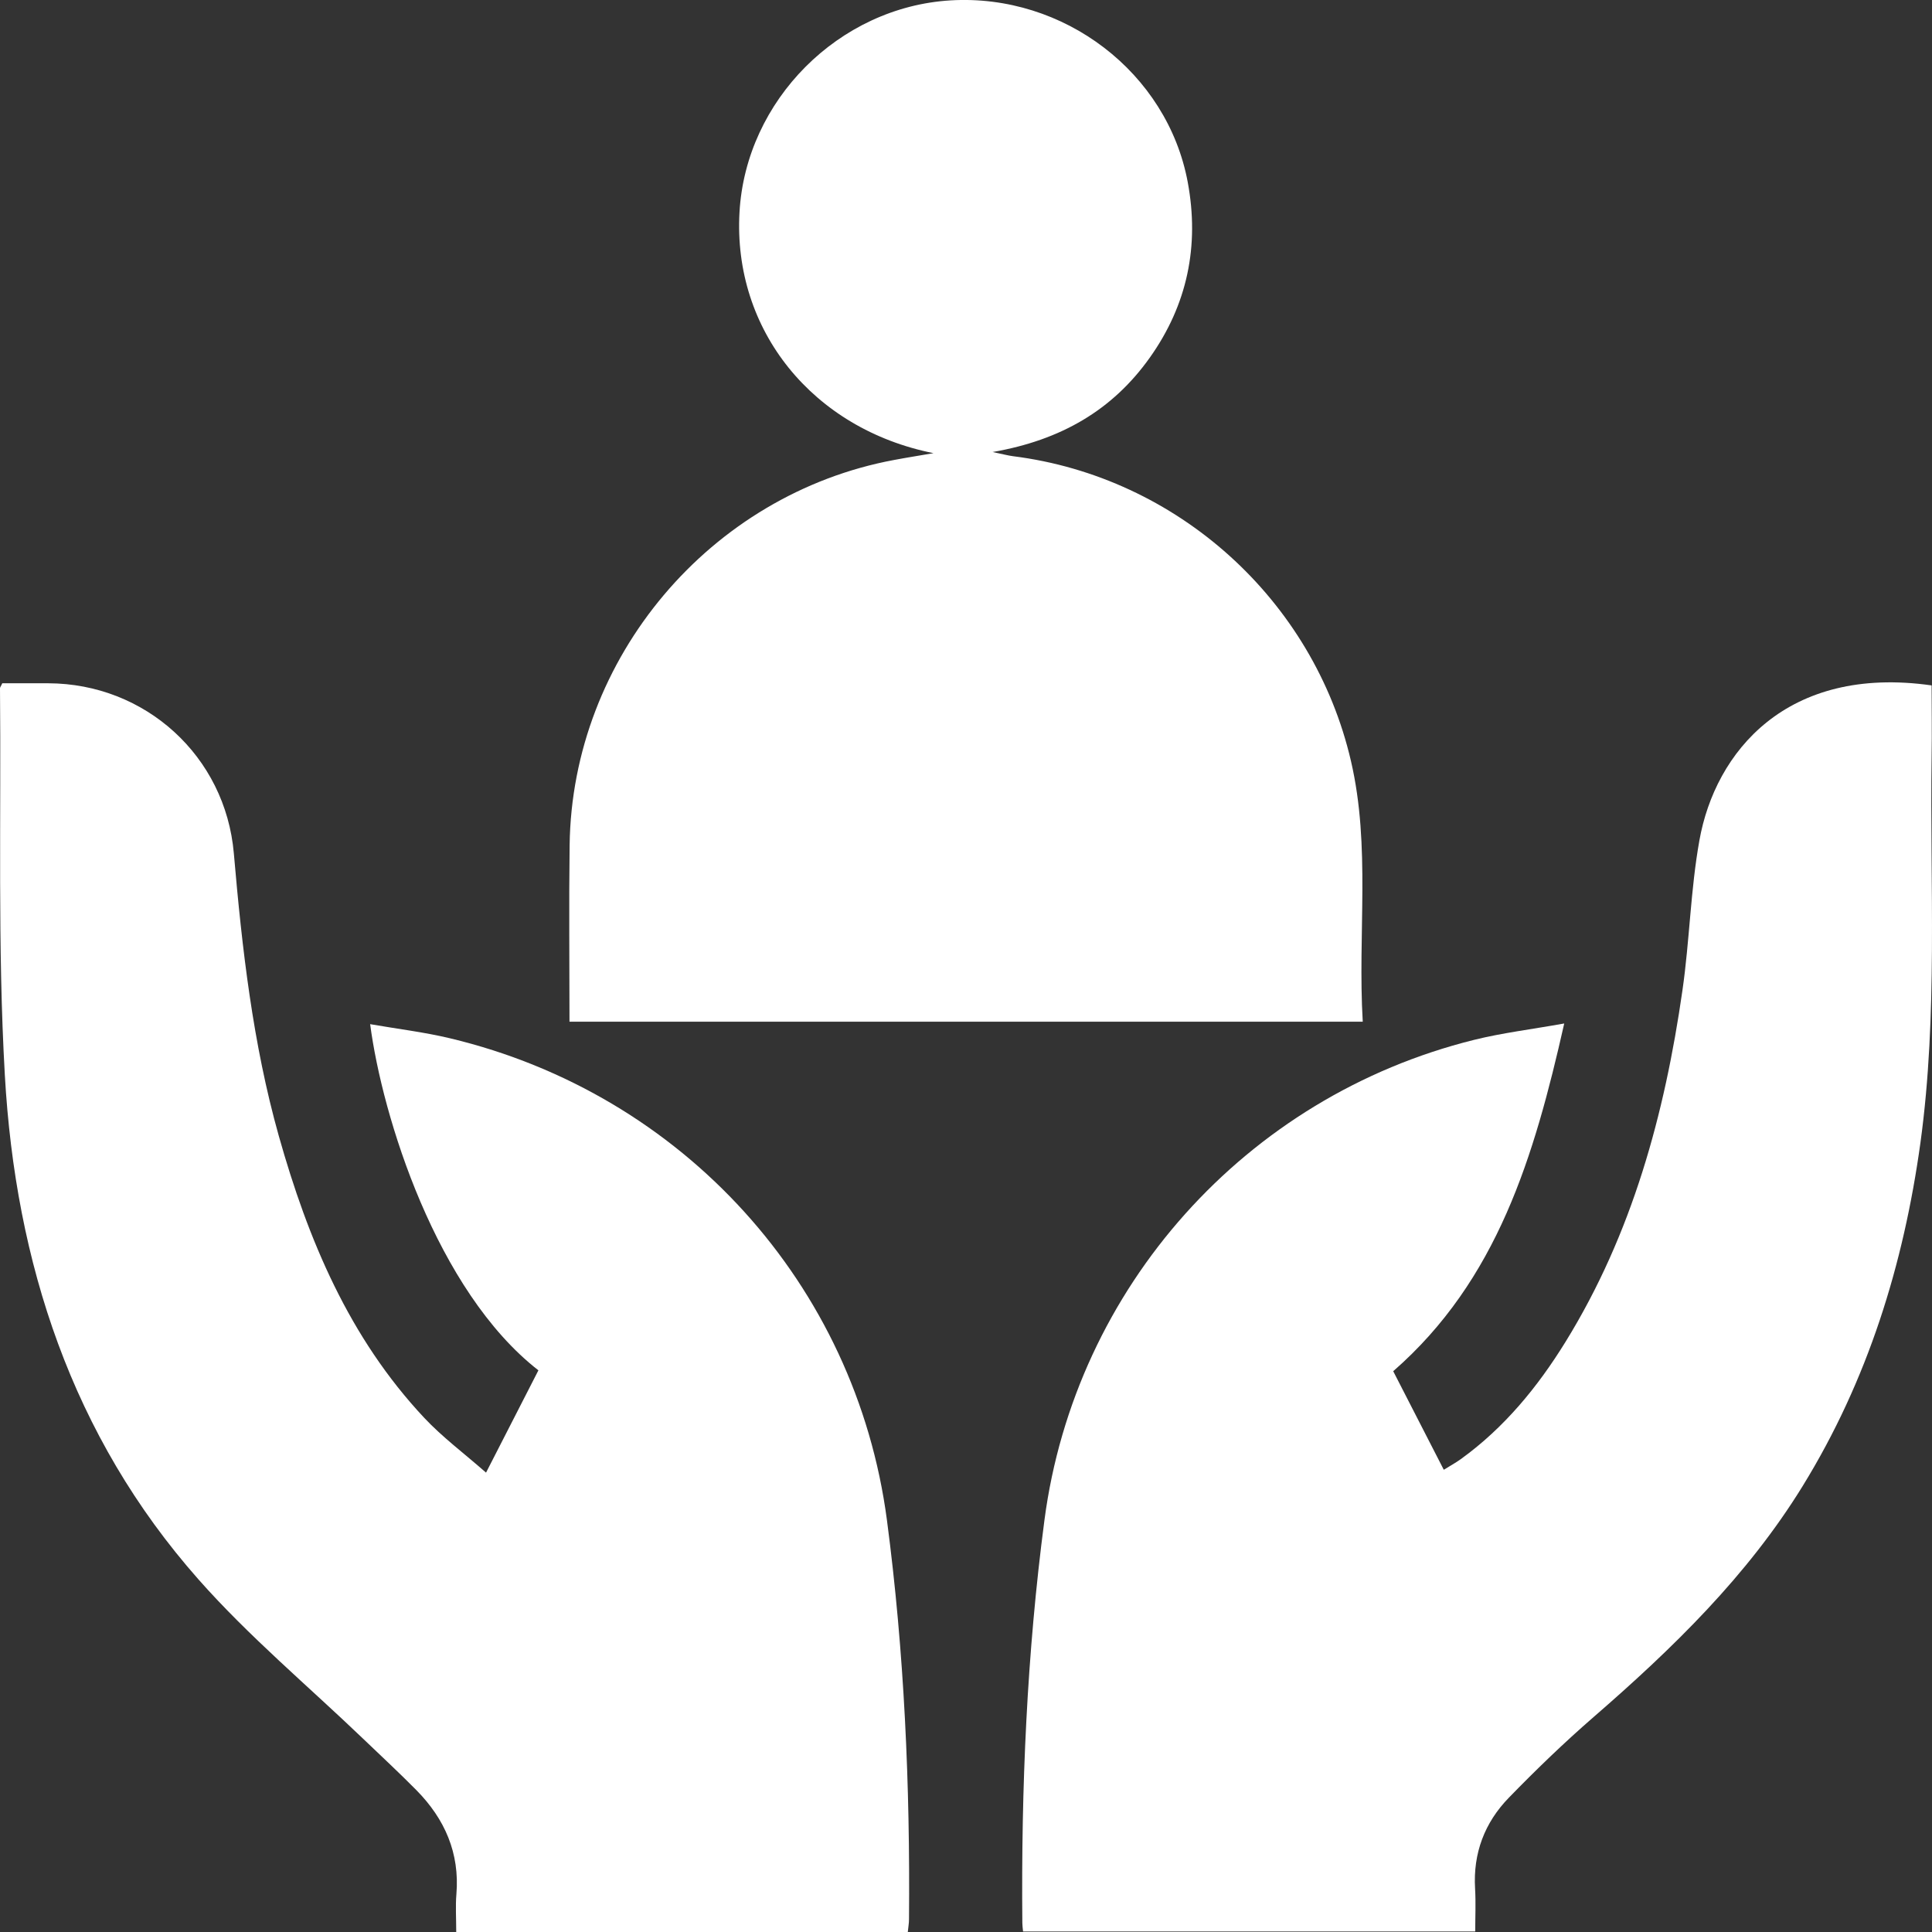
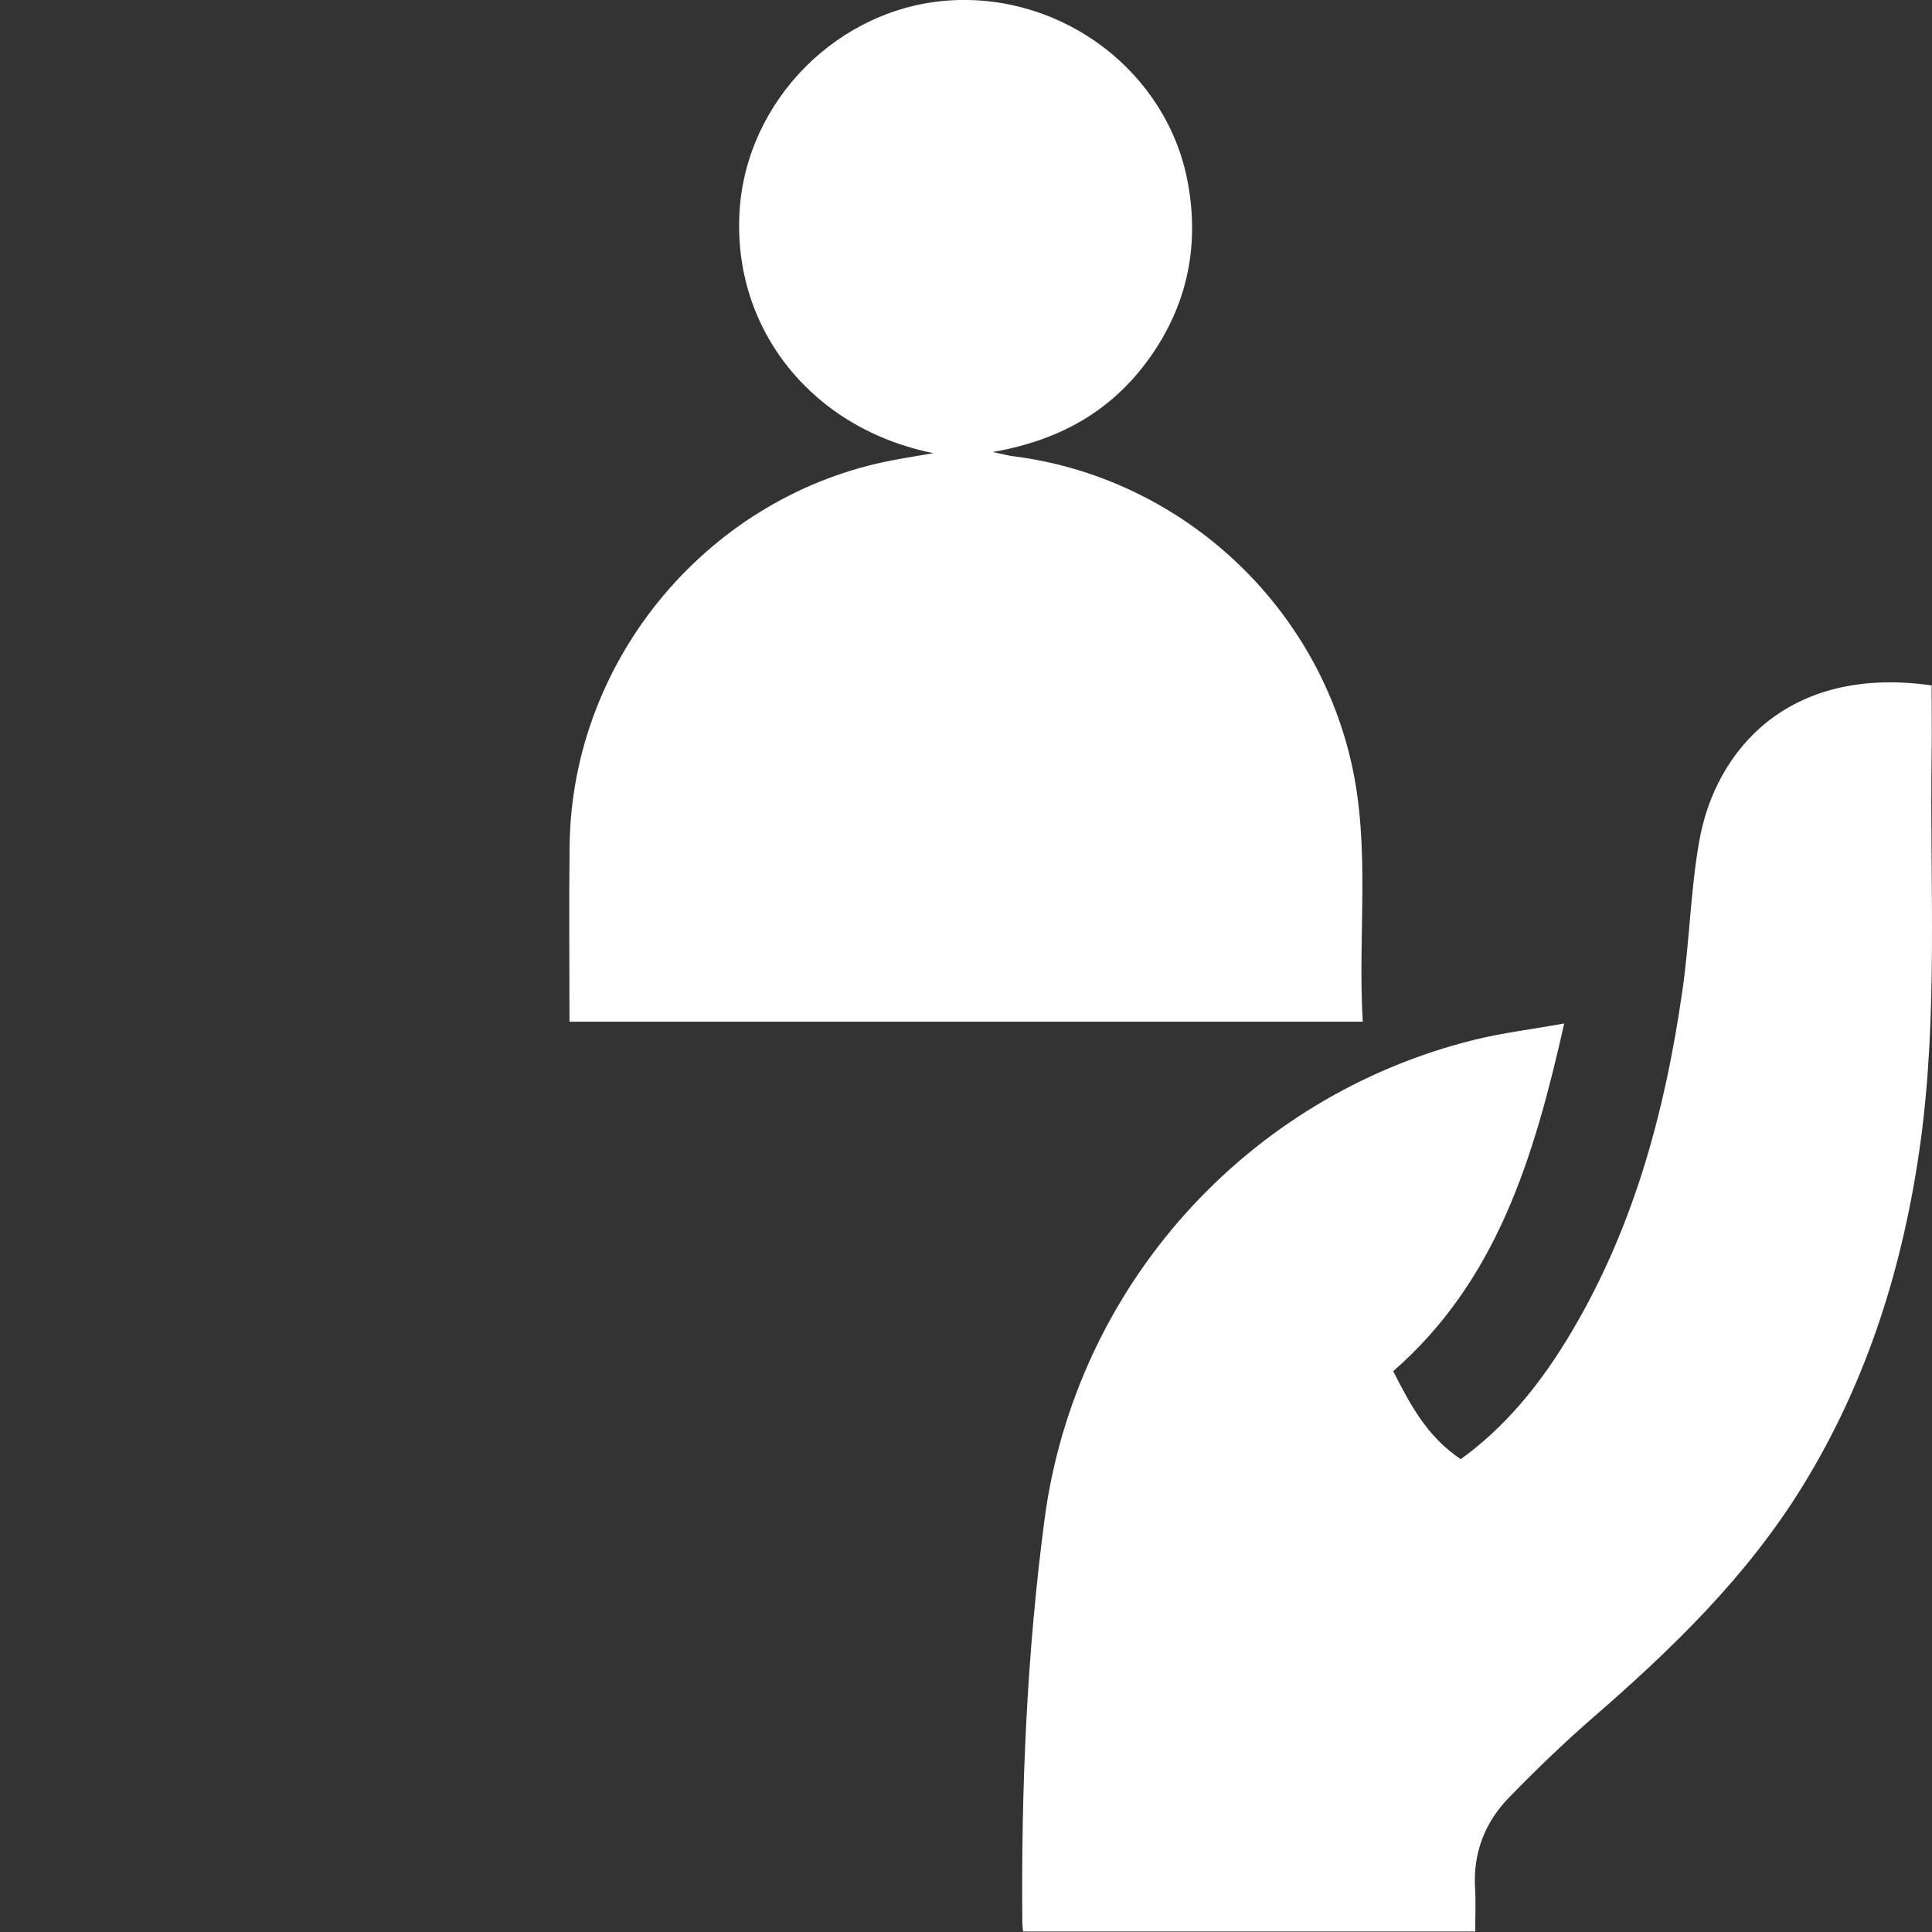
<svg xmlns="http://www.w3.org/2000/svg" width="56" height="56" viewBox="0 0 56 56" fill="none">
  <rect x="0" y="0" width="56" height="56" fill="#333333" stroke="none" />
-   <path d="M13.222 56H26.313C26.326 55.868 26.348 55.748 26.348 55.625C26.381 51.755 26.214 47.896 25.708 44.059C24.805 37.229 19.8 31.711 13.047 30.096C12.295 29.916 11.522 29.824 10.729 29.686C11.079 32.362 12.648 37.415 15.606 39.72C15.124 40.66 14.638 41.609 14.088 42.685C13.45 42.124 12.823 41.658 12.297 41.097C10.121 38.778 8.929 35.936 8.081 32.925C7.328 30.247 7.016 27.499 6.778 24.736C6.534 21.918 4.214 19.812 1.396 19.805C0.944 19.805 0.493 19.805 0.066 19.805C0.029 19.889 3.62396e-05 19.919 3.62396e-05 19.95C0.035 23.686 -0.072 27.431 0.14 31.159C0.449 36.596 2.08 41.625 5.752 45.779C7.218 47.438 8.936 48.874 10.54 50.412C11.053 50.903 11.574 51.387 12.074 51.893C12.893 52.726 13.327 53.712 13.229 54.904C13.2 55.246 13.224 55.595 13.224 56H13.222Z" fill="white" />
-   <path d="M55.991 19.867C51.784 19.268 49.715 21.799 49.258 24.359C49.001 25.79 48.975 27.26 48.767 28.702C48.252 32.298 47.309 35.763 45.379 38.892C44.568 40.205 43.602 41.384 42.34 42.295C42.197 42.398 42.039 42.484 41.849 42.602C41.349 41.629 40.869 40.696 40.383 39.745C43.405 37.106 44.469 33.526 45.34 29.666C44.389 29.837 43.543 29.938 42.723 30.142C36.11 31.785 31.162 37.316 30.274 44.059C29.764 47.934 29.597 51.83 29.633 55.735C29.633 55.805 29.643 55.877 29.654 55.985H42.76C42.76 55.568 42.78 55.154 42.756 54.742C42.695 53.714 43.034 52.827 43.736 52.106C44.522 51.297 45.337 50.511 46.188 49.772C48.482 47.782 50.647 45.681 52.253 43.071C54.137 40.01 55.176 36.661 55.665 33.122C56.175 29.397 55.936 25.654 55.989 21.92C56 21.232 55.989 20.544 55.989 19.865L55.991 19.867Z" fill="white" />
+   <path d="M55.991 19.867C51.784 19.268 49.715 21.799 49.258 24.359C49.001 25.79 48.975 27.26 48.767 28.702C48.252 32.298 47.309 35.763 45.379 38.892C44.568 40.205 43.602 41.384 42.34 42.295C41.349 41.629 40.869 40.696 40.383 39.745C43.405 37.106 44.469 33.526 45.34 29.666C44.389 29.837 43.543 29.938 42.723 30.142C36.11 31.785 31.162 37.316 30.274 44.059C29.764 47.934 29.597 51.83 29.633 55.735C29.633 55.805 29.643 55.877 29.654 55.985H42.76C42.76 55.568 42.78 55.154 42.756 54.742C42.695 53.714 43.034 52.827 43.736 52.106C44.522 51.297 45.337 50.511 46.188 49.772C48.482 47.782 50.647 45.681 52.253 43.071C54.137 40.01 55.176 36.661 55.665 33.122C56.175 29.397 55.936 25.654 55.989 21.92C56 21.232 55.989 20.544 55.989 19.865L55.991 19.867Z" fill="white" />
  <path d="M39.5 29.614C39.349 27.07 39.736 24.545 39.158 22.058C38.073 17.384 34.129 13.823 29.361 13.223C29.221 13.205 29.08 13.166 28.771 13.102C30.757 12.758 32.251 11.882 33.327 10.367C34.416 8.836 34.771 7.126 34.427 5.279C33.835 2.104 30.84 -0.186 27.551 0.011C24.312 0.206 21.619 2.908 21.435 6.149C21.24 9.572 23.561 12.436 27.058 13.135C26.679 13.201 26.297 13.26 25.918 13.332C20.585 14.323 16.581 19.063 16.511 24.493C16.489 26.187 16.507 27.881 16.507 29.614H39.5Z" fill="white" />
</svg>